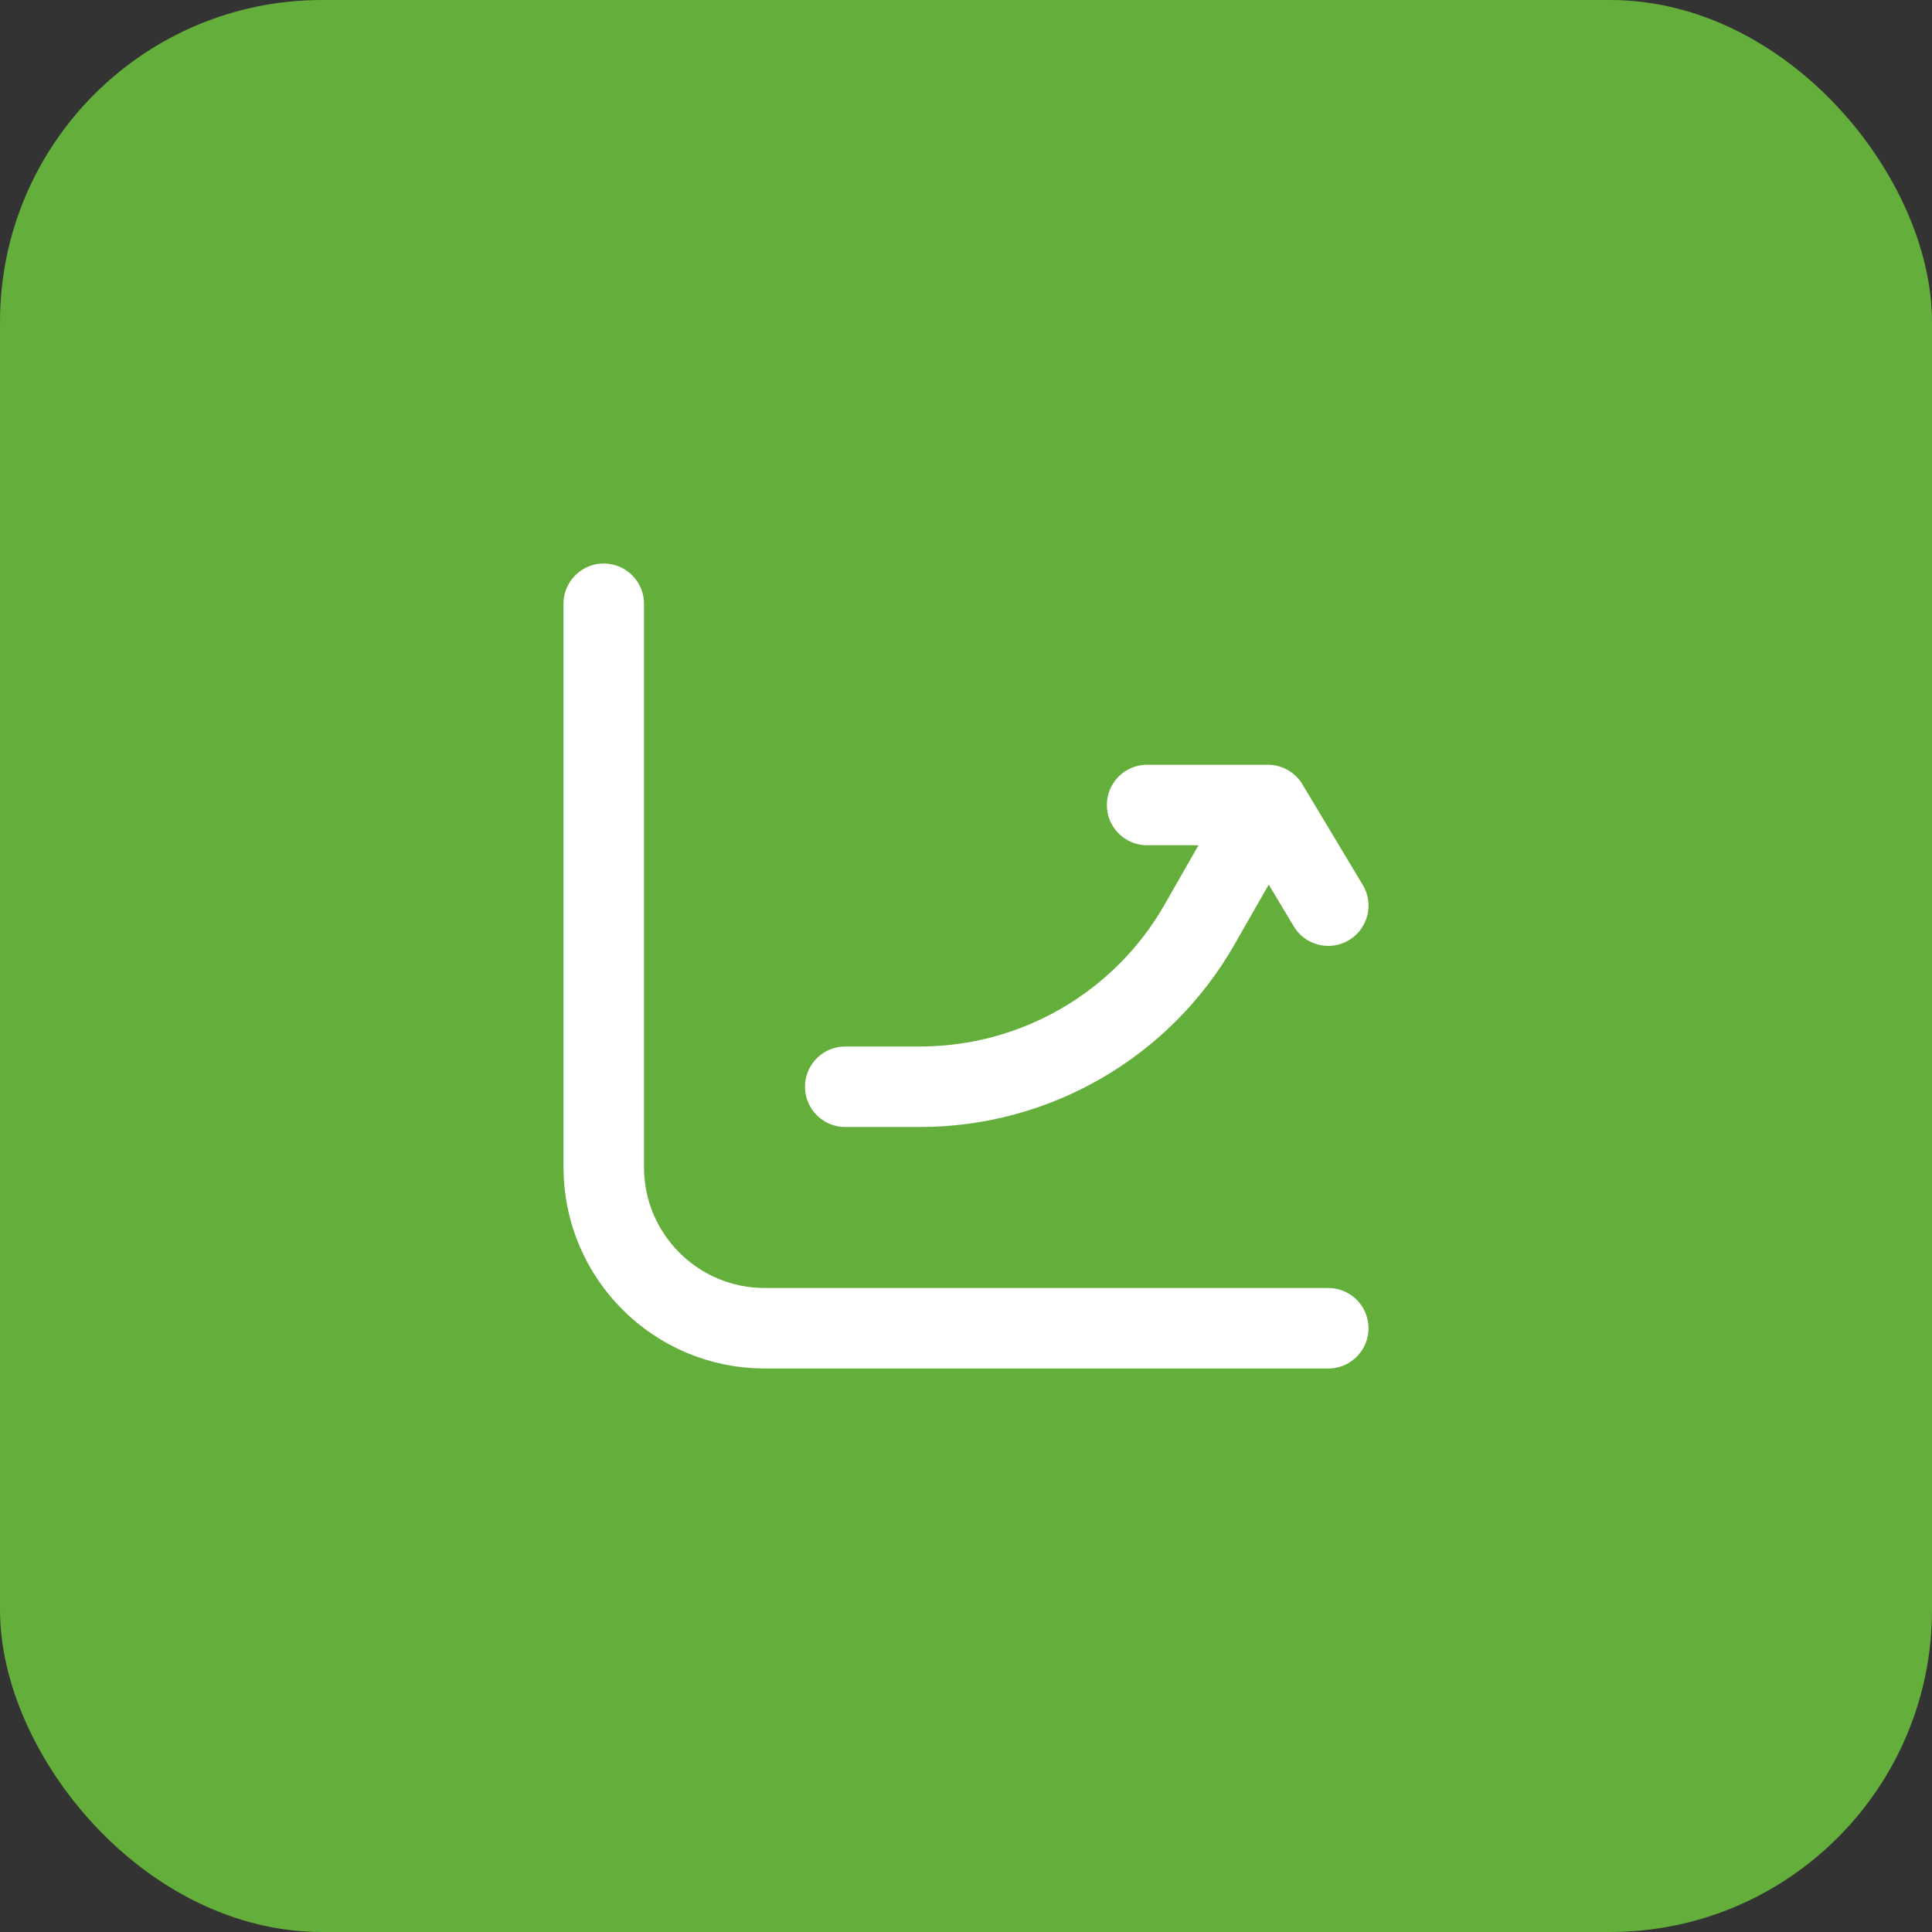
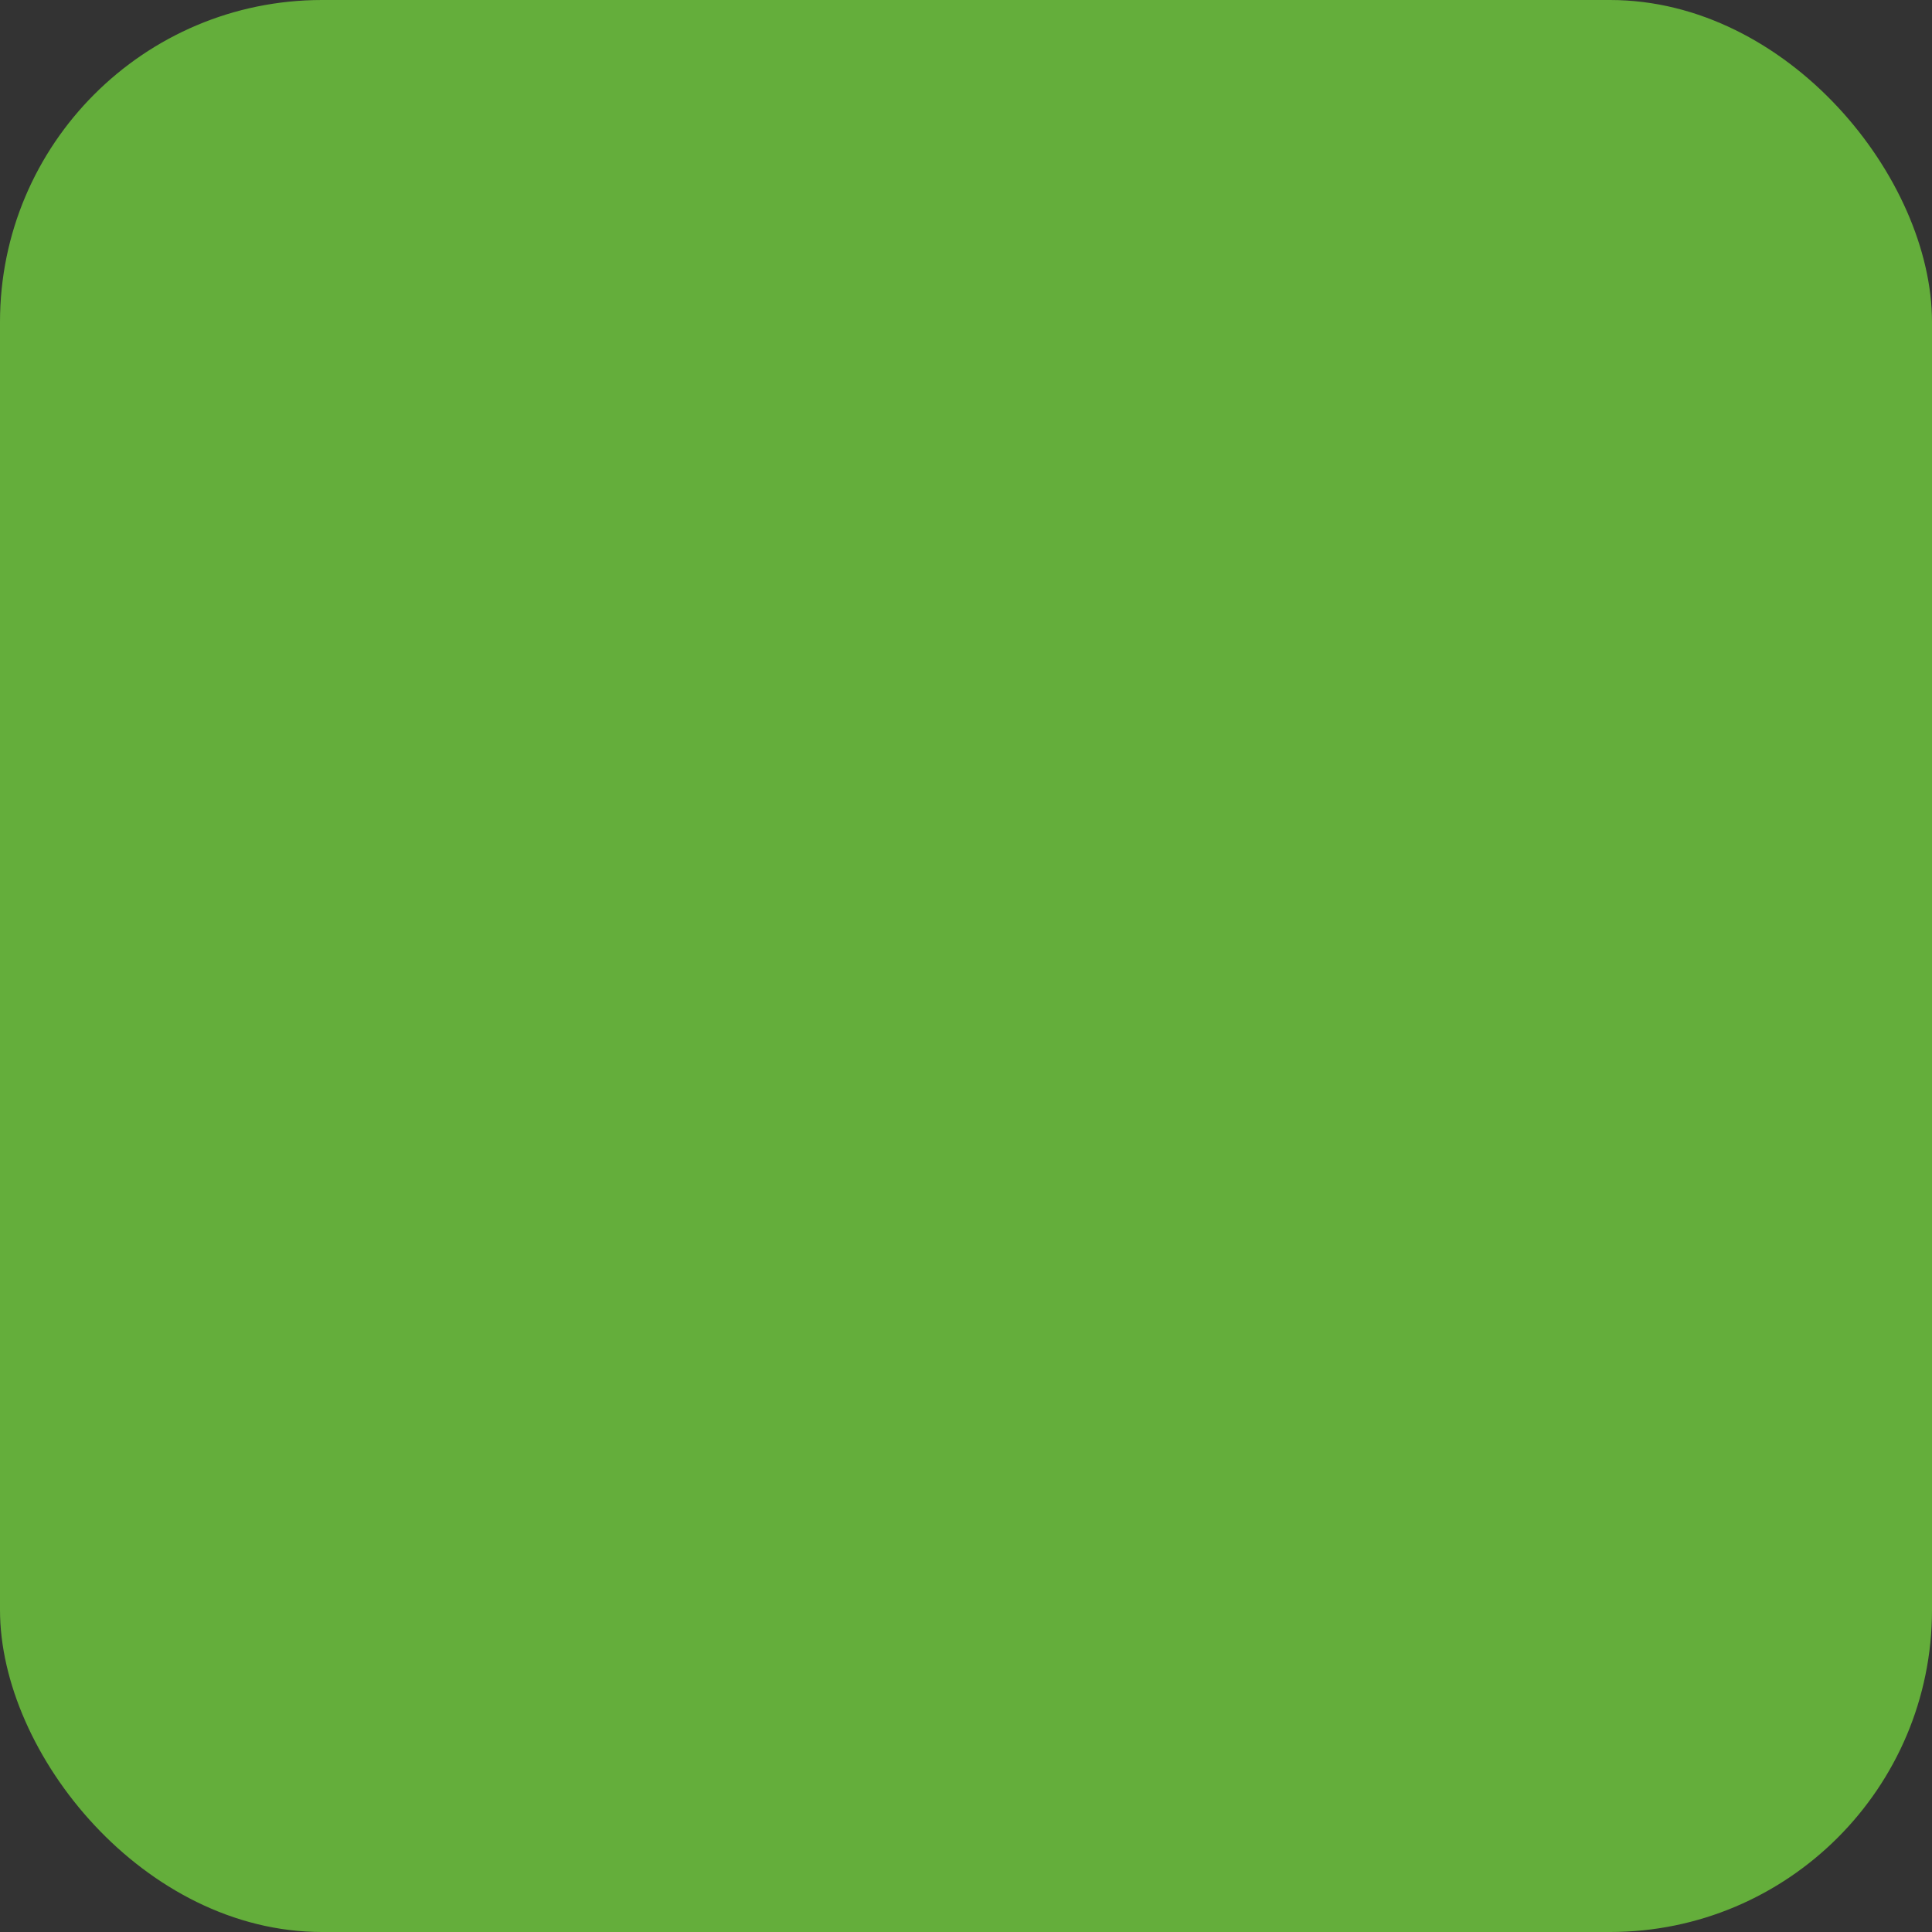
<svg xmlns="http://www.w3.org/2000/svg" width="48" height="48" viewBox="0 0 48 48" fill="none">
  <rect x="0" y="0" width="48" height="48" fill="#333333" stroke="none" />
  <rect width="48" height="48" rx="8" fill="#64AE3B" />
-   <path d="M15 15V29C15 31.209 16.791 33 19 33H33M21 27H22.857C25.728 27 28.379 25.462 29.803 22.969L31.5 20M31.5 20L33 22.5M31.5 20H28.5" stroke="white" stroke-width="2" stroke-linecap="round" stroke-linejoin="round" />
</svg>